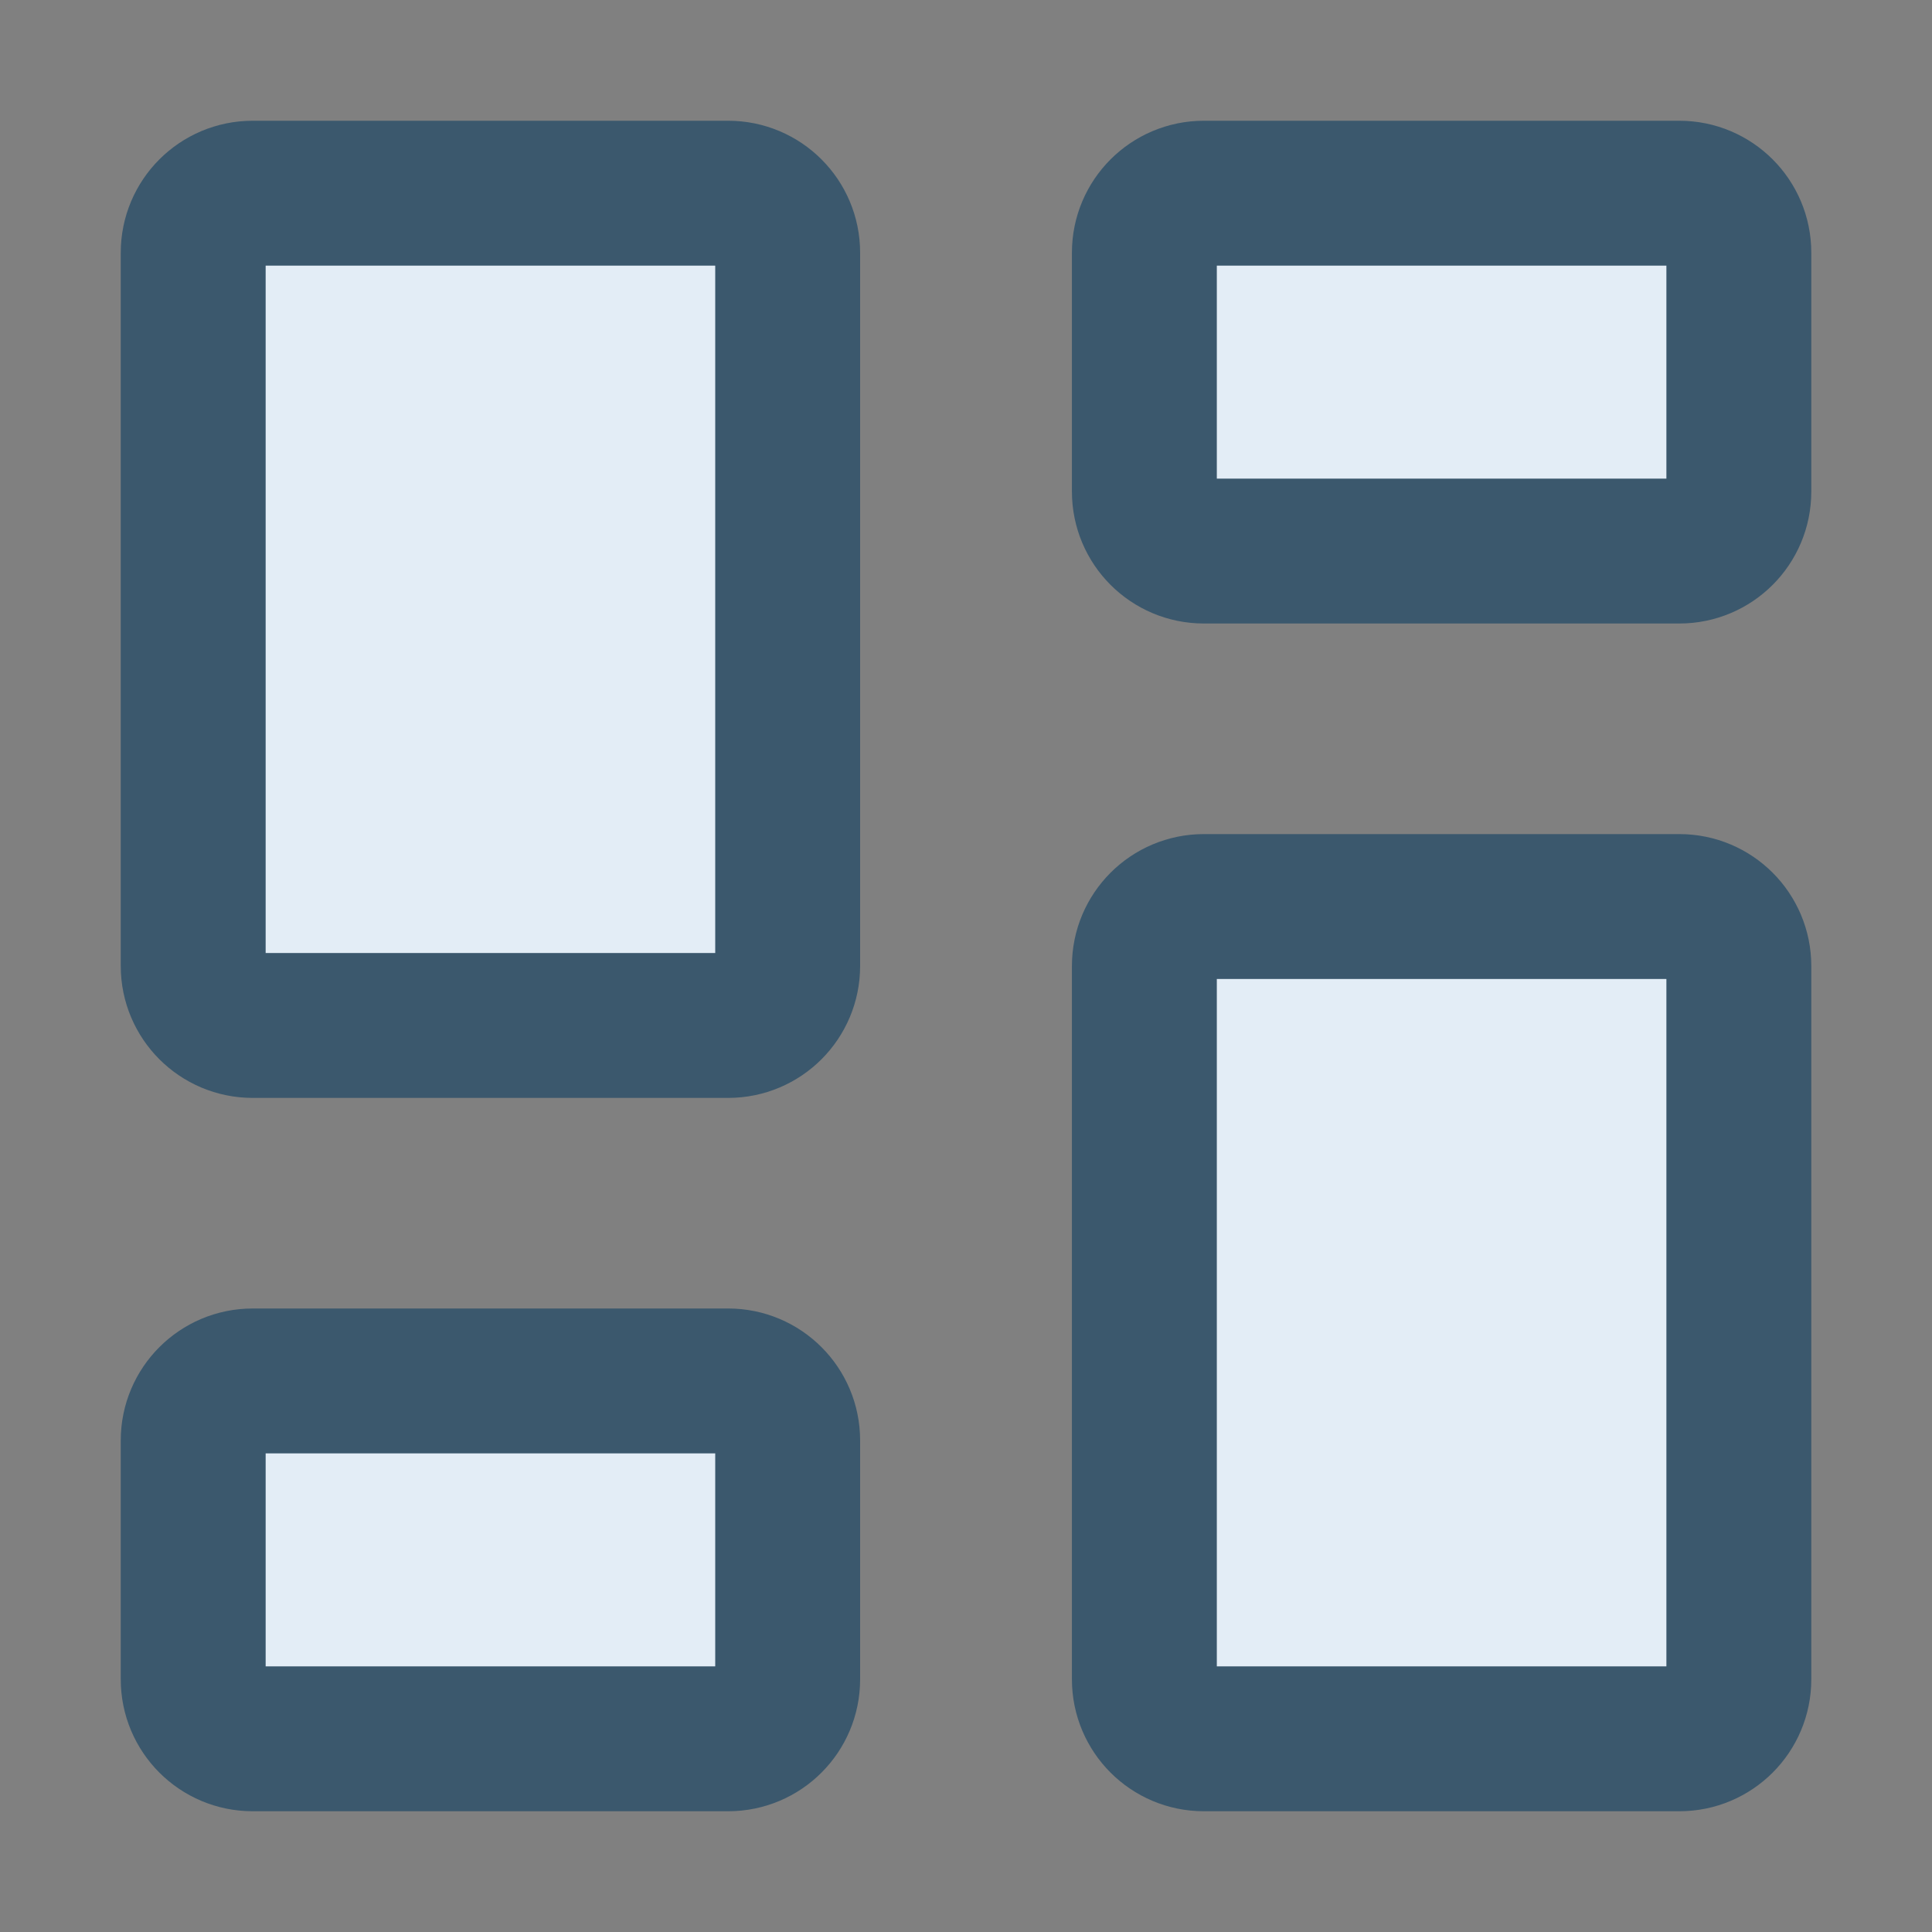
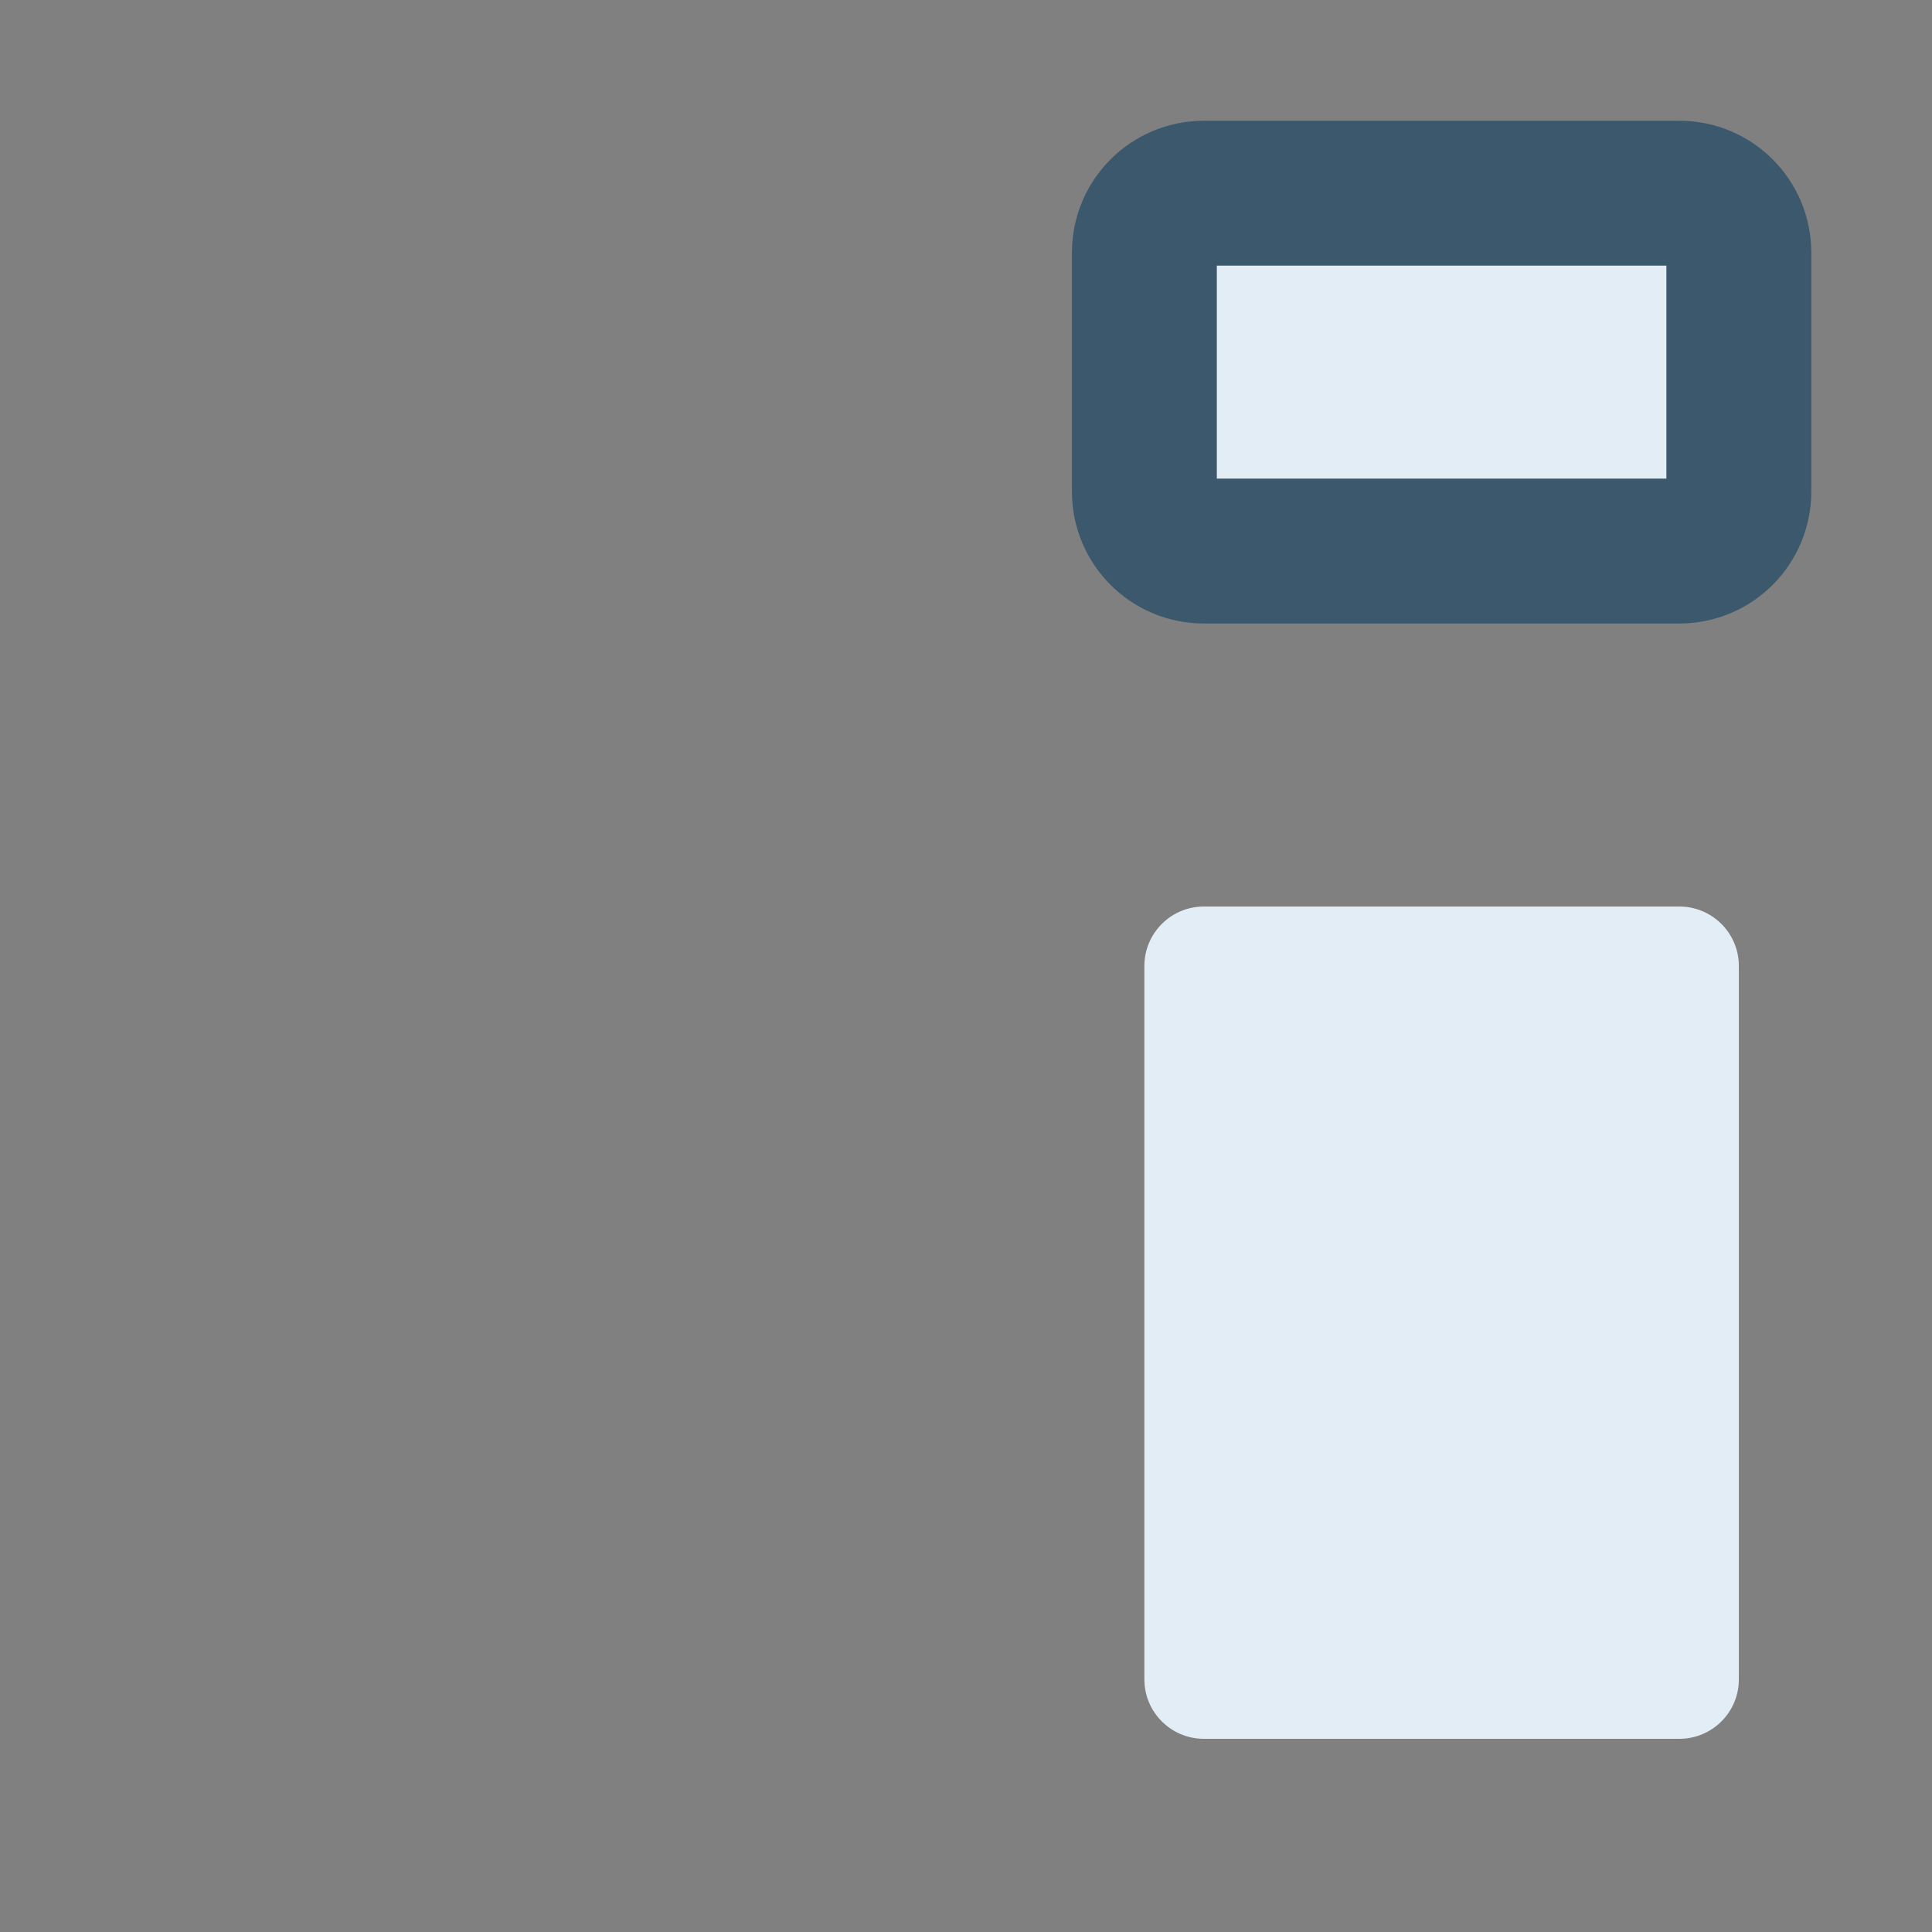
<svg xmlns="http://www.w3.org/2000/svg" width="40" height="40" viewBox="0 0 40 40" fill="none">
  <rect x="0" y="0" width="40" height="40" fill="#808080" stroke="none" />
  <path d="M34.77 18.769H24.924C24.244 18.769 23.693 19.32 23.693 20V34.769C23.693 35.449 24.244 36 24.924 36H34.77C35.45 36 36.001 35.449 36.001 34.769V20C36.001 19.32 35.45 18.769 34.77 18.769Z" fill="#E3EDF6" />
  <path d="M34.77 4H24.924C24.244 4 23.693 4.551 23.693 5.231V10.178C23.693 10.858 24.244 11.409 24.924 11.409H34.77C35.45 11.409 36.001 10.858 36.001 10.178V5.231C36.001 4.551 35.45 4 34.77 4Z" fill="#E3EDF6" />
-   <path d="M15.077 4H5.231C4.551 4 4 4.551 4 5.231V20C4 20.68 4.551 21.231 5.231 21.231H15.077C15.757 21.231 16.308 20.68 16.308 20V5.231C16.308 4.551 15.757 4 15.077 4Z" fill="#E3EDF6" />
-   <path d="M15.077 28.591H5.231C4.551 28.591 4 29.142 4 29.822V34.769C4 35.449 4.551 36 5.231 36H15.077C15.757 36 16.308 35.449 16.308 34.769V29.822C16.308 29.142 15.757 28.591 15.077 28.591Z" fill="#E3EDF6" />
-   <path d="M34.77 18.769H24.924C24.244 18.769 23.693 19.32 23.693 20V34.769C23.693 35.449 24.244 36 24.924 36H34.77C35.45 36 36.001 35.449 36.001 34.769V20C36.001 19.32 35.45 18.769 34.77 18.769Z" stroke="#3B586D" stroke-width="3" stroke-linecap="round" stroke-linejoin="round" />
  <path d="M34.77 4H24.924C24.244 4 23.693 4.551 23.693 5.231V10.178C23.693 10.858 24.244 11.409 24.924 11.409H34.77C35.45 11.409 36.001 10.858 36.001 10.178V5.231C36.001 4.551 35.45 4 34.77 4Z" stroke="#3B586D" stroke-width="3" stroke-linecap="round" stroke-linejoin="round" />
-   <path d="M15.077 4H5.231C4.551 4 4 4.551 4 5.231V20C4 20.68 4.551 21.231 5.231 21.231H15.077C15.757 21.231 16.308 20.68 16.308 20V5.231C16.308 4.551 15.757 4 15.077 4Z" stroke="#3B586D" stroke-width="3" stroke-linecap="round" stroke-linejoin="round" />
-   <path d="M15.077 28.591H5.231C4.551 28.591 4 29.142 4 29.822V34.769C4 35.449 4.551 36 5.231 36H15.077C15.757 36 16.308 35.449 16.308 34.769V29.822C16.308 29.142 15.757 28.591 15.077 28.591Z" stroke="#3B586D" stroke-width="3" stroke-linecap="round" stroke-linejoin="round" />
</svg>